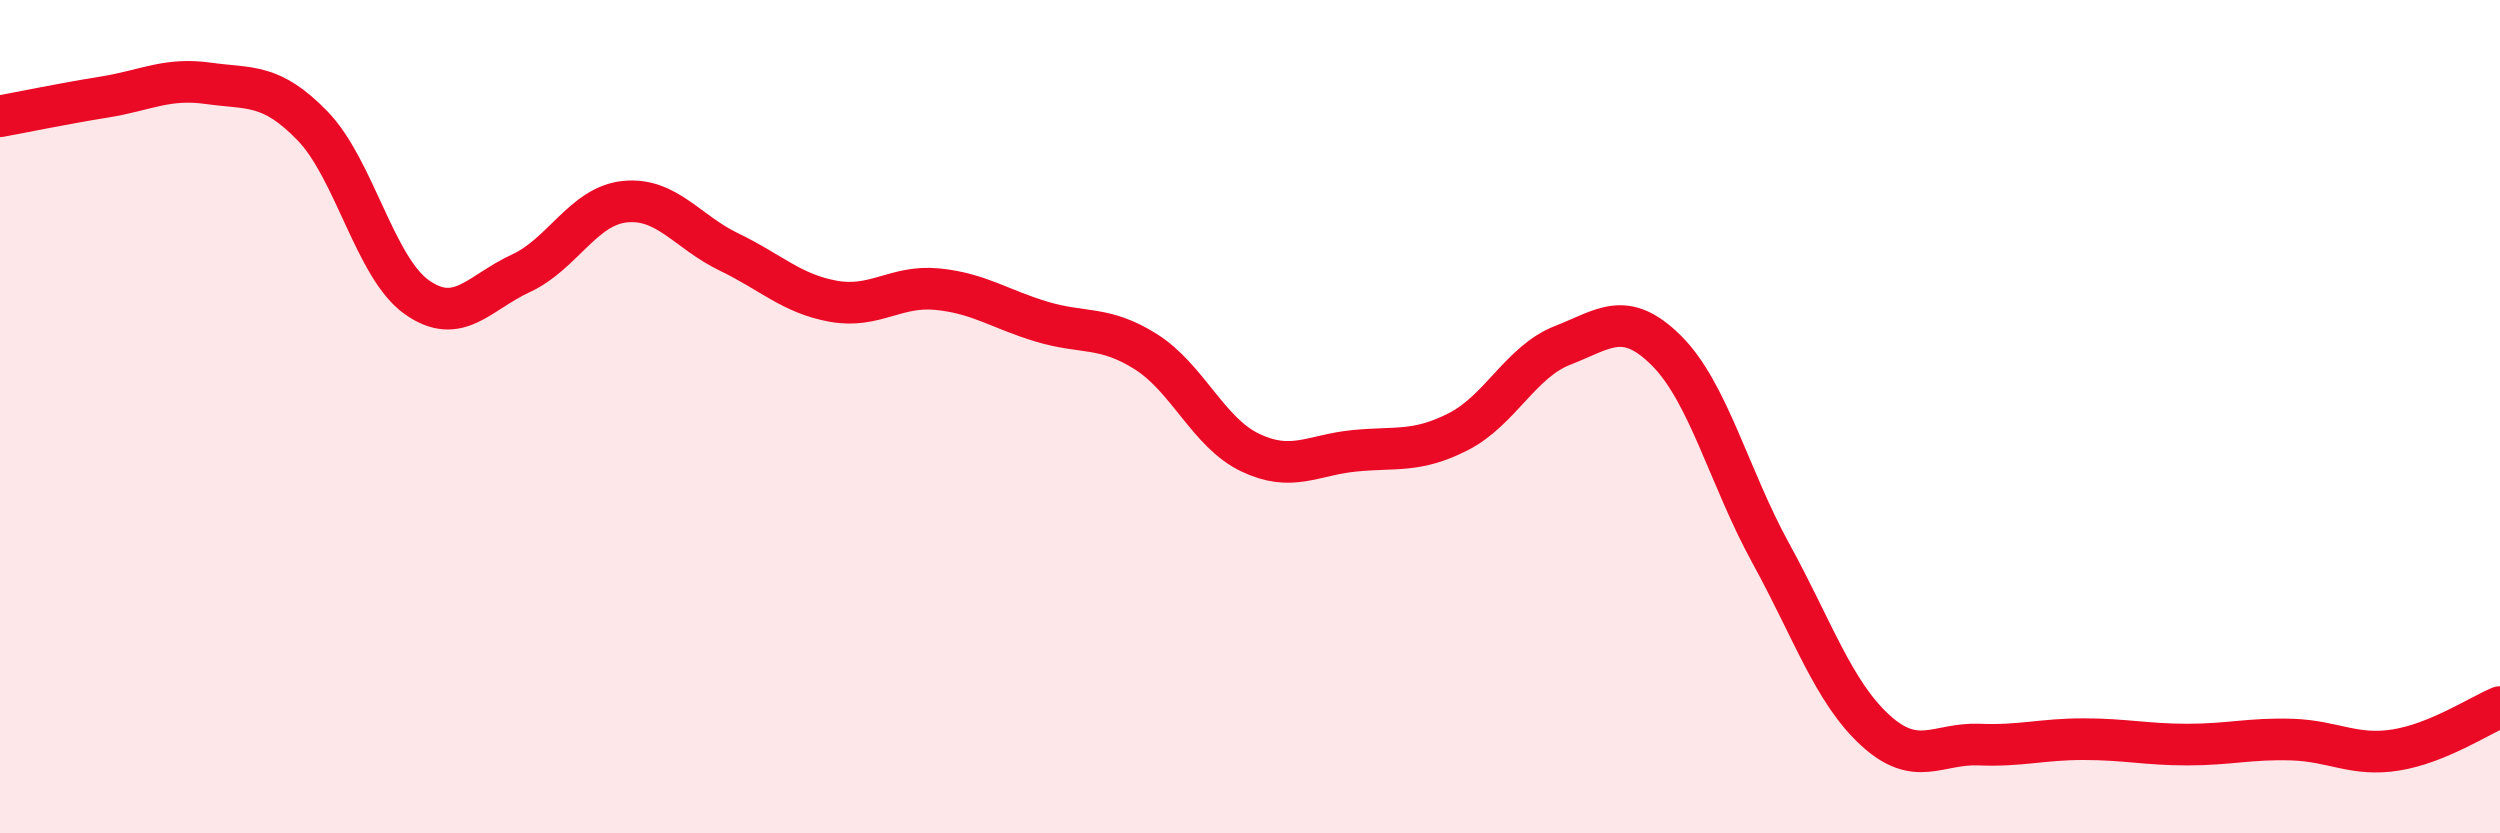
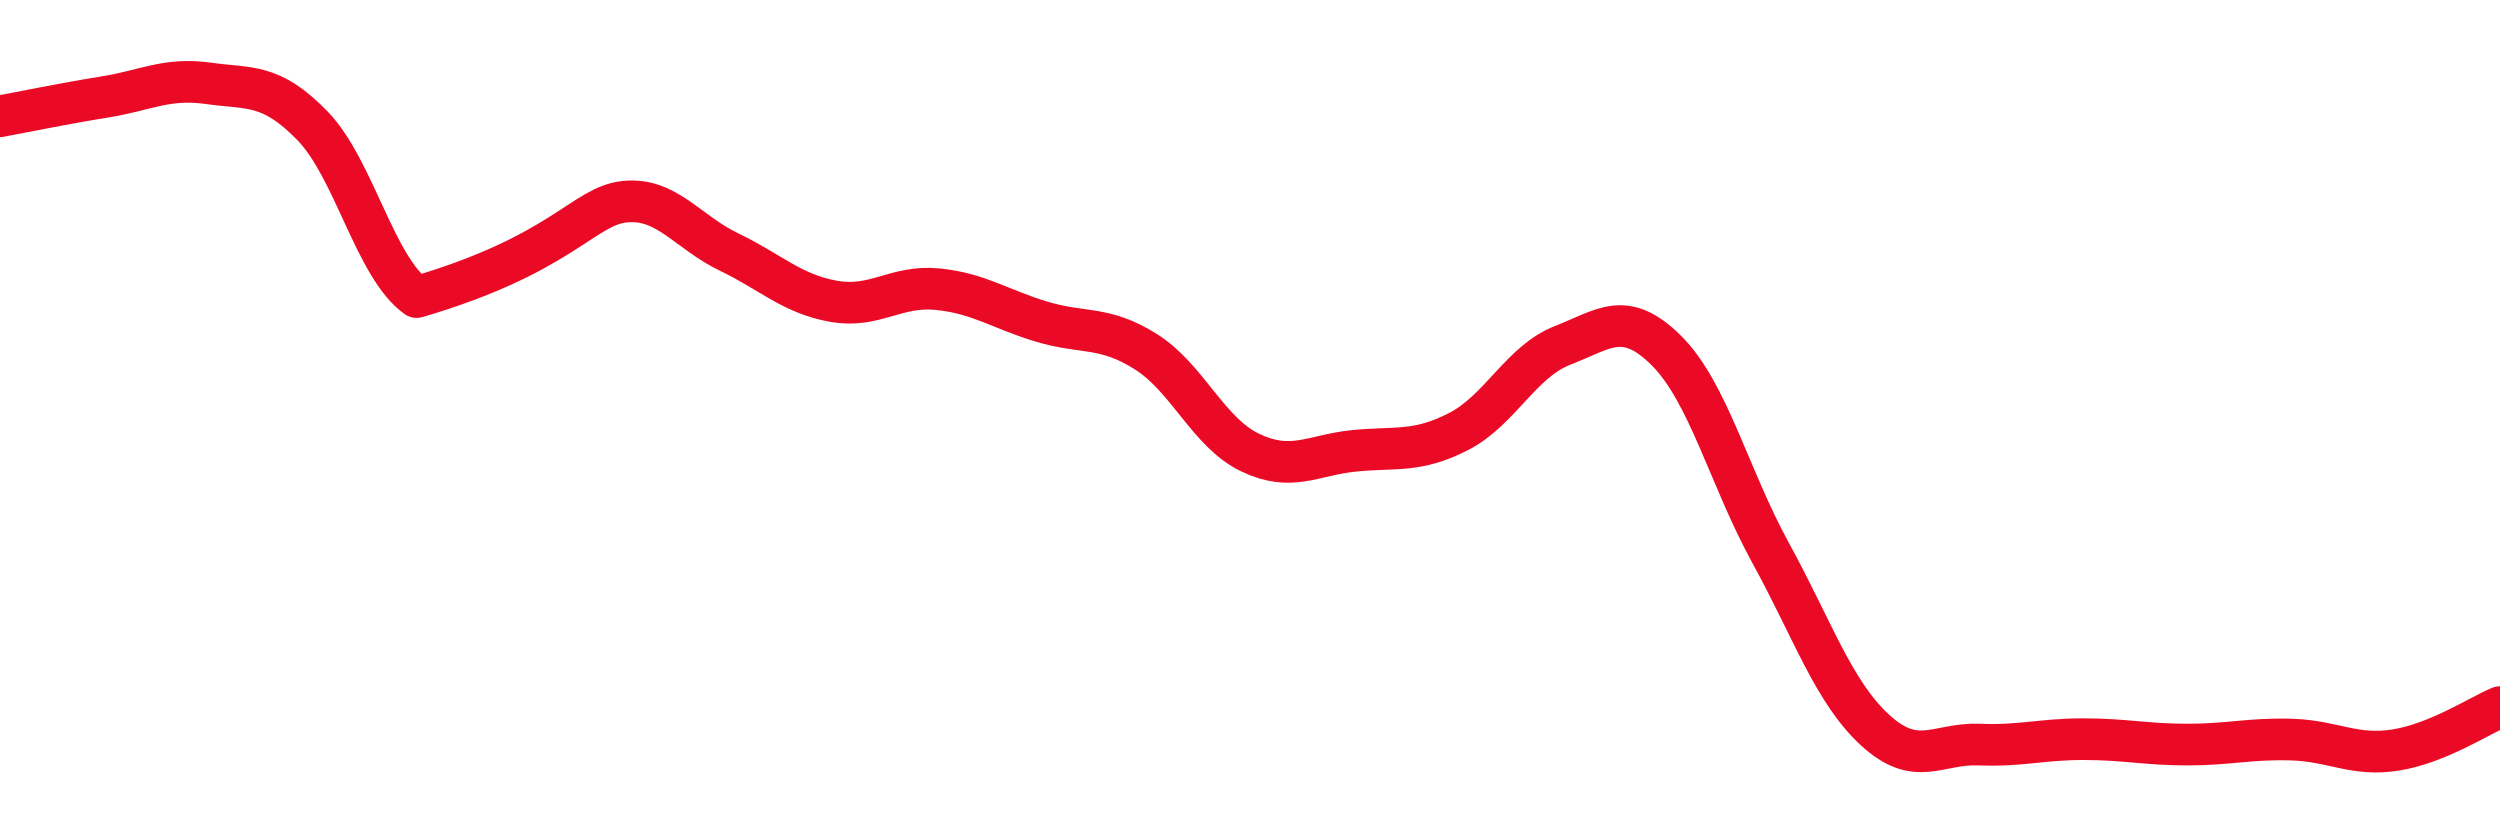
<svg xmlns="http://www.w3.org/2000/svg" width="60" height="20" viewBox="0 0 60 20">
-   <path d="M 0,2.79 C 0.5,2.7 1.5,2.49 2.5,2.33 C 3.5,2.17 4,1.86 5,2 C 6,2.14 6.5,1.99 7.5,3.02 C 8.5,4.05 9,6.42 10,7.13 C 11,7.84 11.5,7.02 12.5,6.56 C 13.5,6.1 14,4.94 15,4.84 C 16,4.74 16.5,5.57 17.5,6.05 C 18.5,6.53 19,7.05 20,7.23 C 21,7.41 21.5,6.84 22.5,6.94 C 23.5,7.04 24,7.42 25,7.72 C 26,8.02 26.5,7.81 27.5,8.44 C 28.5,9.07 29,10.38 30,10.86 C 31,11.34 31.5,10.92 32.5,10.82 C 33.5,10.72 34,10.87 35,10.36 C 36,9.85 36.5,8.68 37.5,8.29 C 38.5,7.9 39,7.42 40,8.42 C 41,9.42 41.5,11.46 42.5,13.28 C 43.5,15.1 44,16.6 45,17.52 C 46,18.44 46.5,17.83 47.5,17.87 C 48.5,17.91 49,17.74 50,17.74 C 51,17.74 51.5,17.87 52.5,17.87 C 53.5,17.87 54,17.72 55,17.75 C 56,17.78 56.5,18.16 57.5,18 C 58.5,17.84 59.5,17.18 60,16.97L60 20L0 20Z" fill="#EB0A25" opacity="0.1" stroke-linecap="round" stroke-linejoin="round" />
-   <path d="M 0,2.79 C 0.5,2.7 1.5,2.49 2.5,2.33 C 3.5,2.17 4,1.86 5,2 C 6,2.14 6.5,1.99 7.5,3.02 C 8.5,4.05 9,6.42 10,7.13 C 11,7.84 11.5,7.02 12.5,6.56 C 13.5,6.1 14,4.94 15,4.84 C 16,4.74 16.5,5.57 17.5,6.05 C 18.5,6.53 19,7.05 20,7.23 C 21,7.41 21.5,6.84 22.5,6.94 C 23.5,7.04 24,7.42 25,7.72 C 26,8.02 26.5,7.81 27.5,8.44 C 28.5,9.07 29,10.38 30,10.86 C 31,11.34 31.5,10.92 32.5,10.82 C 33.5,10.72 34,10.87 35,10.36 C 36,9.85 36.5,8.68 37.5,8.29 C 38.5,7.9 39,7.42 40,8.42 C 41,9.42 41.5,11.46 42.5,13.28 C 43.5,15.1 44,16.6 45,17.52 C 46,18.44 46.5,17.83 47.5,17.87 C 48.5,17.91 49,17.74 50,17.74 C 51,17.74 51.5,17.87 52.5,17.87 C 53.5,17.87 54,17.72 55,17.75 C 56,17.78 56.5,18.16 57.5,18 C 58.5,17.84 59.5,17.18 60,16.97" stroke="#EB0A25" stroke-width="1" fill="none" stroke-linecap="round" stroke-linejoin="round" />
+   <path d="M 0,2.79 C 0.5,2.7 1.5,2.49 2.5,2.33 C 3.5,2.17 4,1.86 5,2 C 6,2.14 6.5,1.99 7.5,3.02 C 8.5,4.05 9,6.42 10,7.13 C 13.5,6.1 14,4.94 15,4.84 C 16,4.74 16.5,5.57 17.5,6.05 C 18.5,6.53 19,7.05 20,7.23 C 21,7.41 21.5,6.84 22.5,6.94 C 23.5,7.04 24,7.42 25,7.72 C 26,8.02 26.5,7.81 27.5,8.44 C 28.5,9.07 29,10.38 30,10.86 C 31,11.34 31.5,10.92 32.5,10.82 C 33.5,10.72 34,10.87 35,10.36 C 36,9.85 36.5,8.68 37.5,8.29 C 38.5,7.9 39,7.42 40,8.42 C 41,9.42 41.5,11.46 42.5,13.28 C 43.5,15.1 44,16.6 45,17.52 C 46,18.44 46.5,17.83 47.5,17.87 C 48.5,17.91 49,17.74 50,17.74 C 51,17.74 51.5,17.87 52.5,17.87 C 53.5,17.87 54,17.72 55,17.75 C 56,17.78 56.5,18.16 57.5,18 C 58.5,17.84 59.5,17.18 60,16.97" stroke="#EB0A25" stroke-width="1" fill="none" stroke-linecap="round" stroke-linejoin="round" />
</svg>